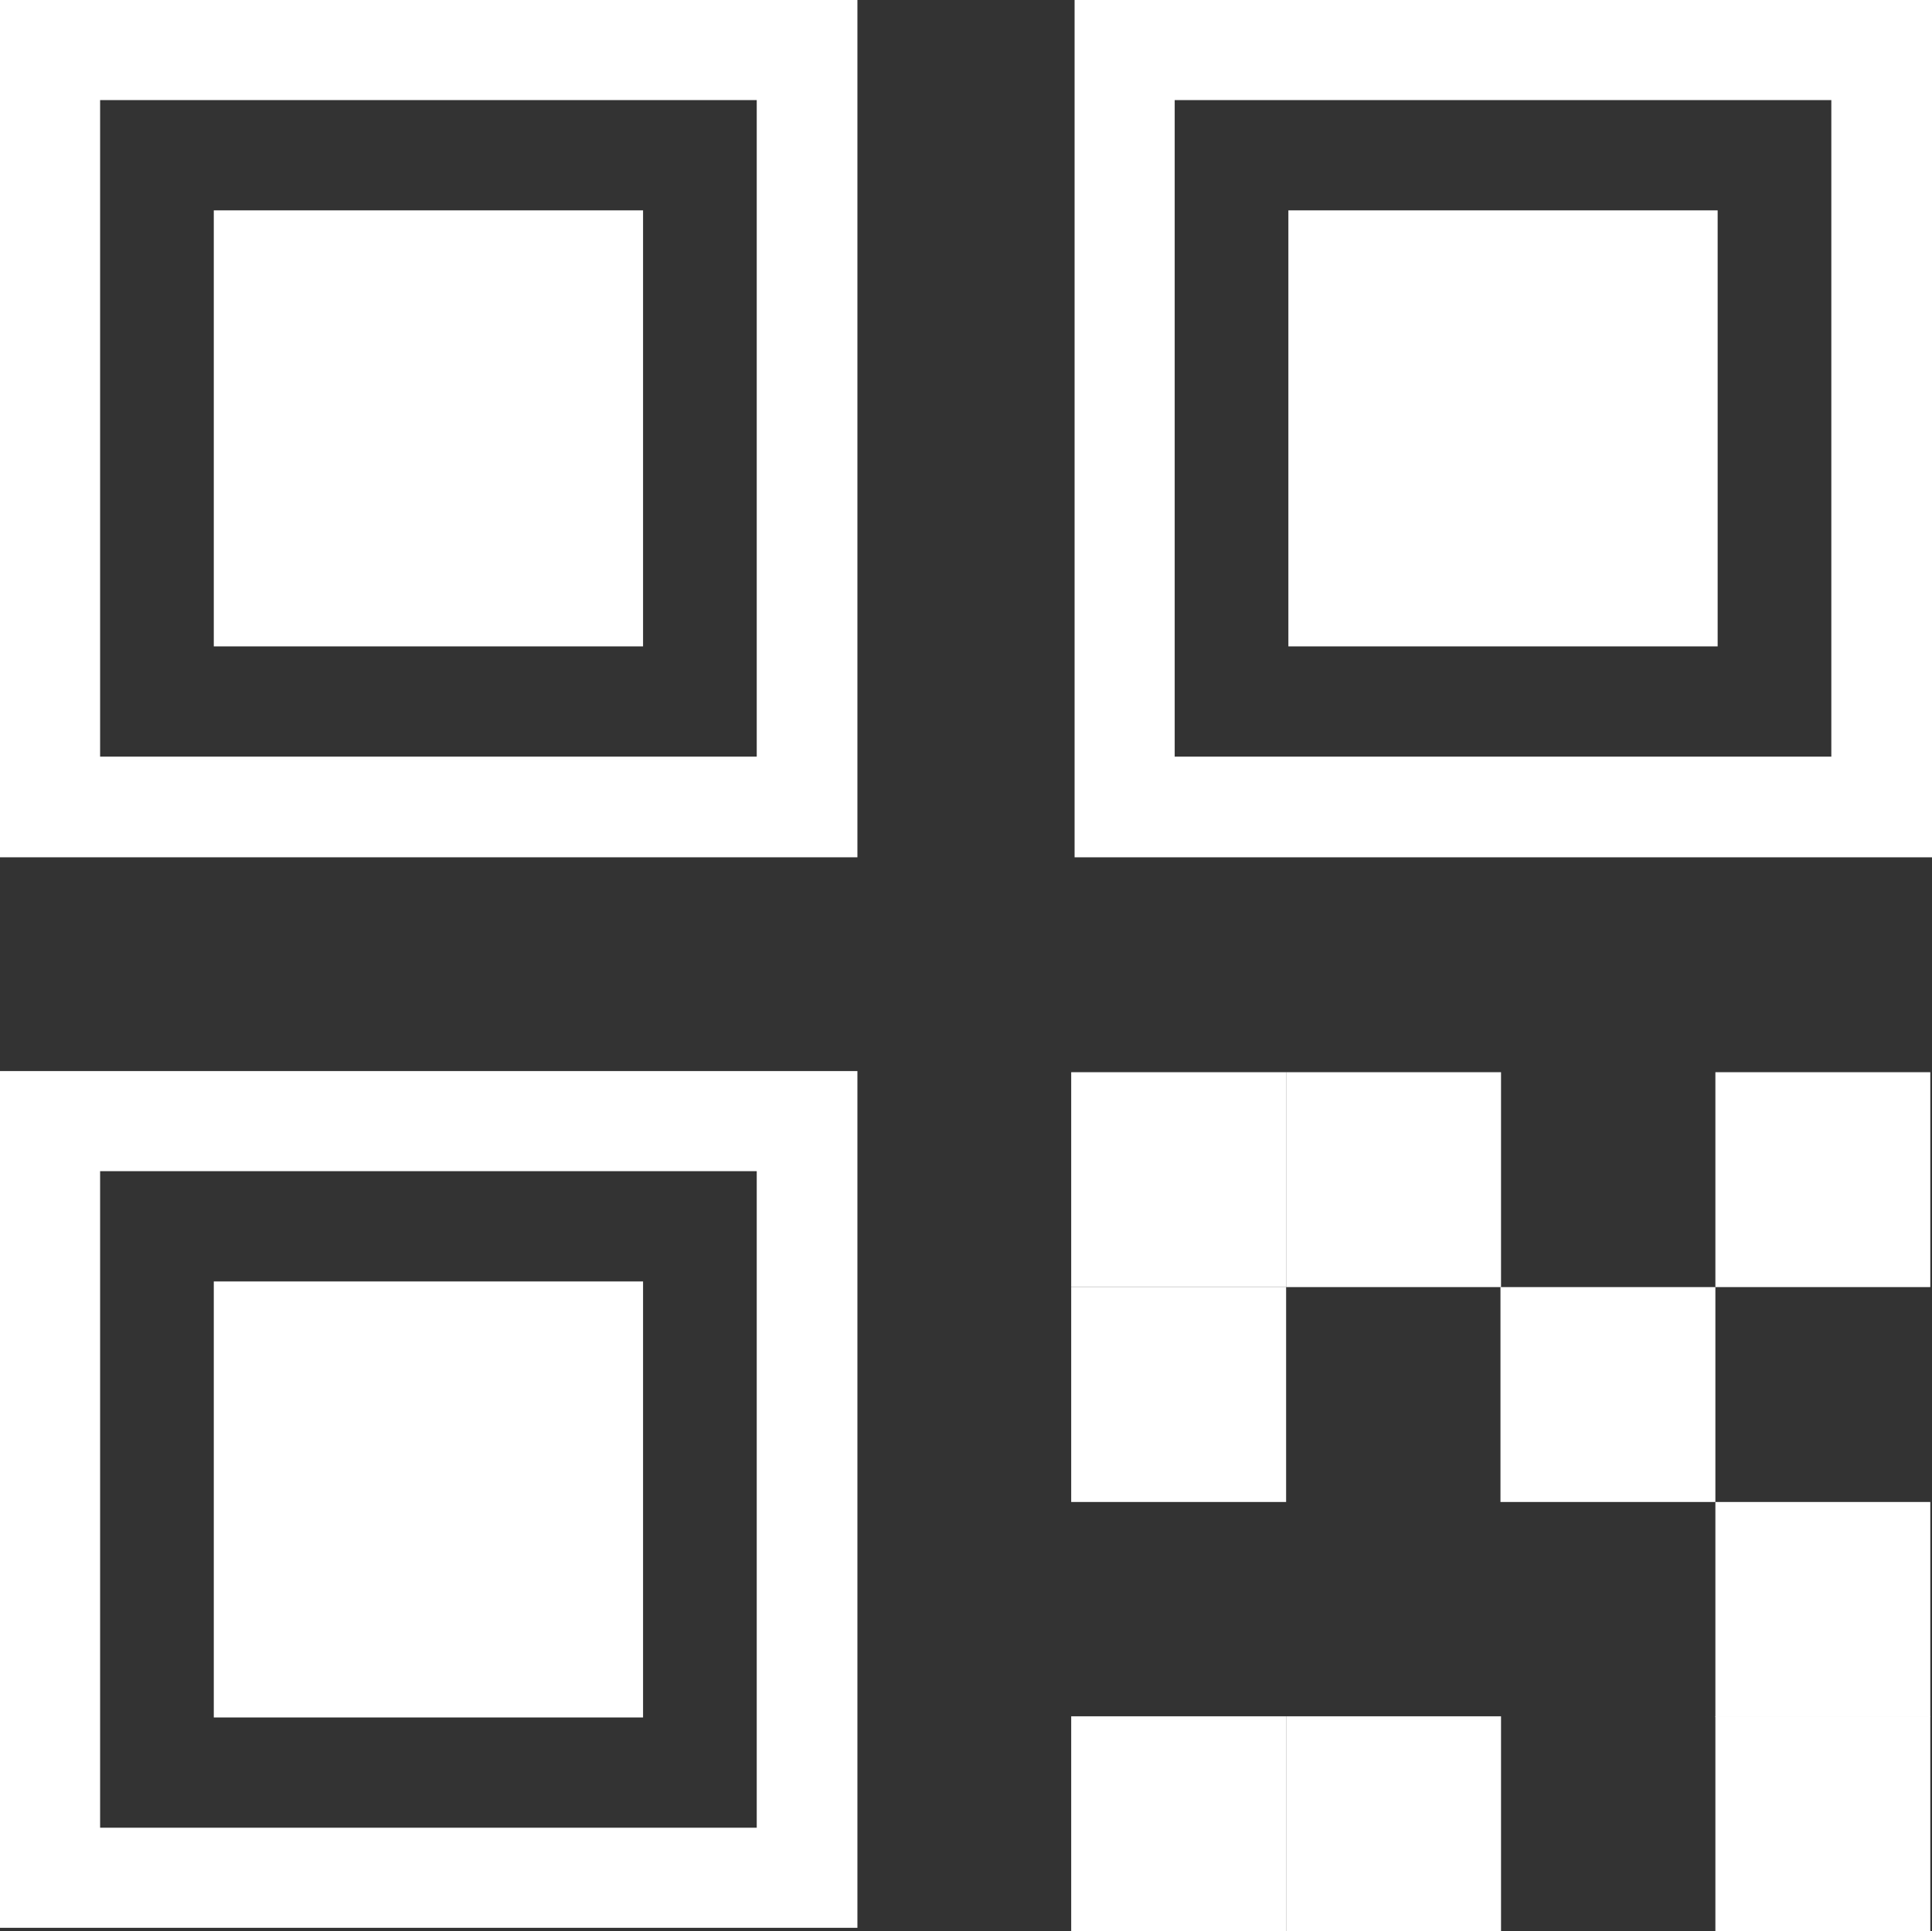
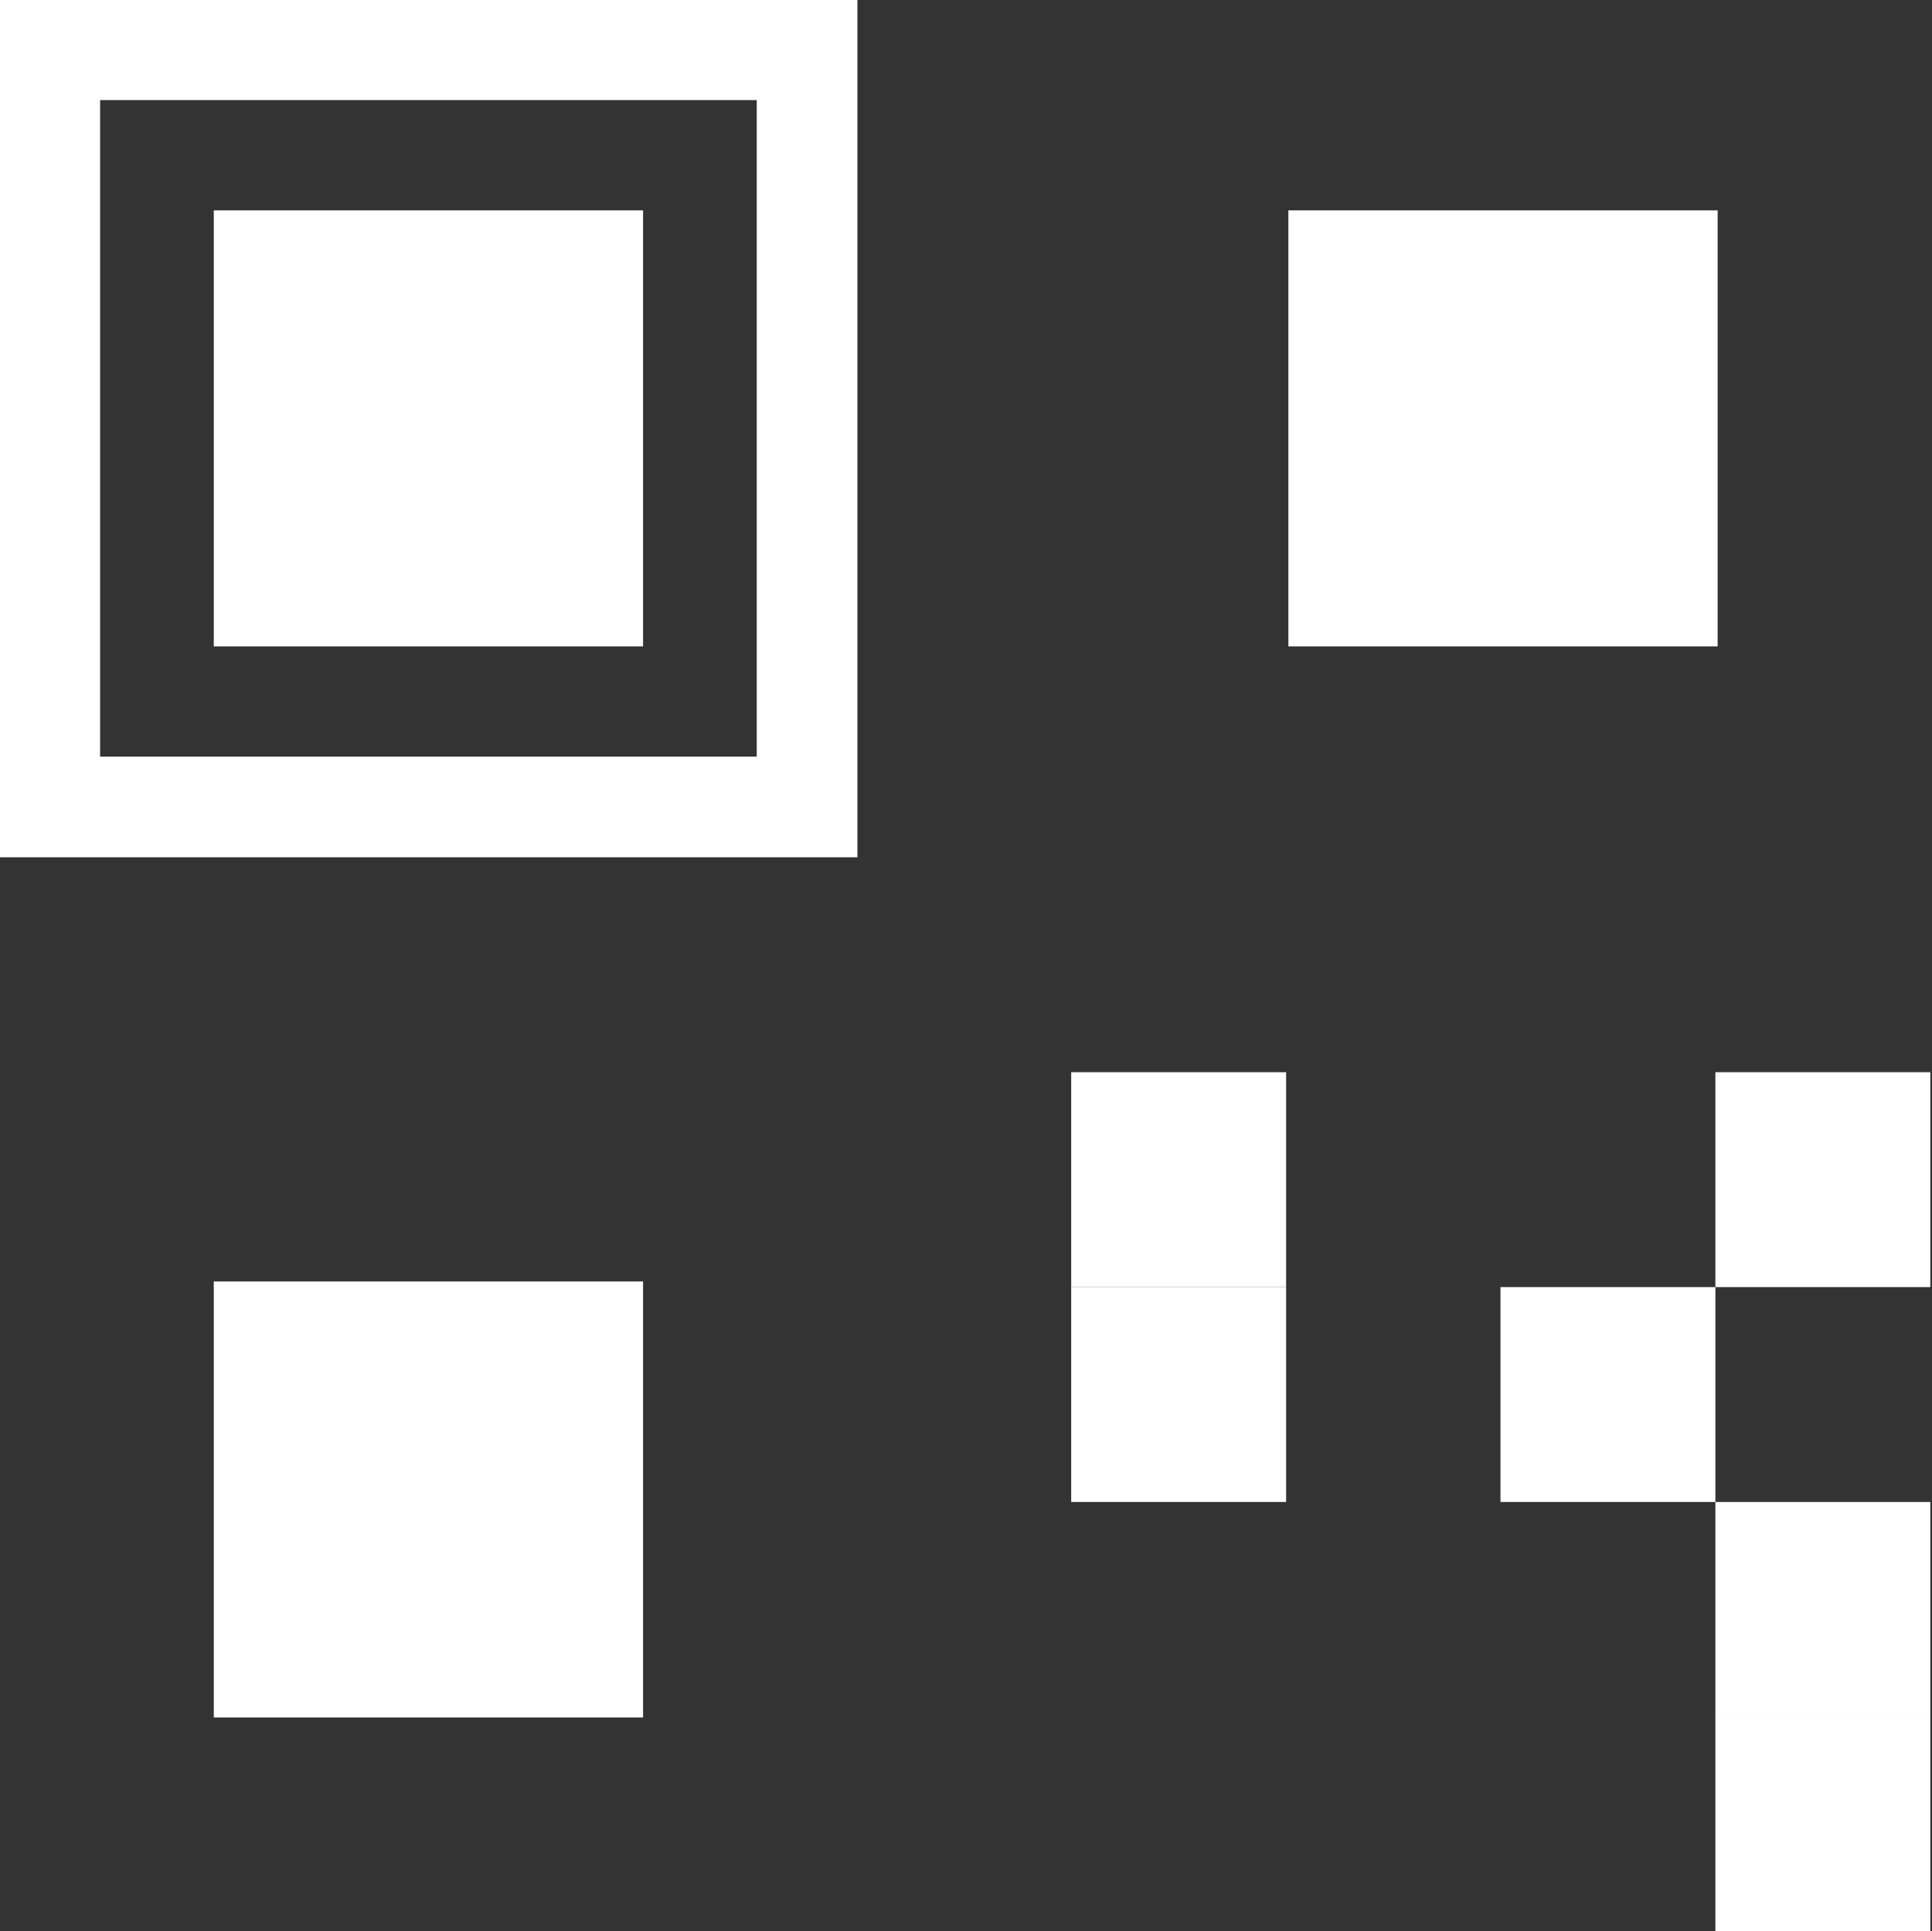
<svg xmlns="http://www.w3.org/2000/svg" version="1.1" id="图层_1" x="0px" y="0px" viewBox="0 0 34.16 34.15" style="enable-background:new 0 0 34.16 34.15;" xml:space="preserve">
  <rect x="0" y="0" width="34.16" height="34.15" fill="#333333" stroke="none" />
  <style type="text/css">
	.st0{opacity:0.44;}
	.st1{fill:#0E2CA8;}
	.st2{opacity:0.5;}
	.st3{fill:#FFFFFF;}
	.st4{opacity:0.7;fill:url(#SVGID_1_);}
	.st5{opacity:0.7;fill:url(#SVGID_00000025416305114809020120000001463096250783278773_);}
	.st6{fill:#0E2C8D;}
	.st7{clip-path:url(#SVGID_00000155852921195943406240000017258680032326160040_);}
	.st8{clip-path:url(#SVGID_00000000938769573203269470000005556518558495022989_);}
	.st9{fill:#00488D;}
	.st10{fill:none;stroke:#FFFFFF;stroke-width:1.226;stroke-miterlimit:10;}
	.st11{clip-path:url(#SVGID_00000140724240134517712320000002180655372546101888_);}
	.st12{clip-path:url(#SVGID_00000002362175573400430270000016948940924967620509_);}
	.st13{fill:#0E2CA1;}
	.st14{fill:#333333;}
	.st15{fill:none;stroke:#0E2C90;stroke-width:1.246;stroke-miterlimit:10;}
	.st16{fill:none;stroke:#0E2C90;stroke-width:3.739;stroke-miterlimit:10;}
	.st17{fill:none;stroke:#FFFFFF;stroke-width:3.739;stroke-miterlimit:10;}
	.st18{fill:#0E2CAC;}
	.st19{fill:none;stroke:#666666;stroke-width:2;stroke-miterlimit:2;}
	.st20{fill:none;stroke:#0E2CA9;stroke-width:5.752;stroke-linecap:round;stroke-linejoin:round;stroke-miterlimit:2;}
	.st21{fill:none;stroke:#0E2CA9;stroke-width:5.752;stroke-linejoin:round;stroke-miterlimit:2;}
	.st22{fill:none;stroke:#0E2CA9;stroke-width:5.752;stroke-linecap:round;stroke-miterlimit:2;}
	.st23{fill:#5EC0F8;}
	.st24{fill:#2664FE;}
	.st25{fill:none;}
	.st26{opacity:0.4;fill:url(#SVGID_00000120551288864710590390000002154460388330993561_);}
	.st27{opacity:0.4;fill:url(#SVGID_00000044168268375247641430000017635484334711745937_);}
	.st28{opacity:0.4;fill:url(#SVGID_00000103977911280497993830000003326878400117030847_);}
	.st29{opacity:0.4;fill:url(#SVGID_00000035504888858118576260000008441596867137015992_);}
	.st30{opacity:0.4;fill:url(#SVGID_00000057856761296731008140000015452223958829537437_);}
	.st31{opacity:0.4;fill:url(#SVGID_00000070830201042747534000000005898217438302877314_);}
	.st32{opacity:0.4;fill:url(#SVGID_00000079455094809141624390000014928772885571220879_);}
	.st33{opacity:0.4;fill:url(#SVGID_00000070107316006217991710000007202845882612524717_);}
	.st34{opacity:0.4;fill:url(#SVGID_00000027580918679127002440000011506308118055330955_);}
	.st35{opacity:0.4;fill:url(#SVGID_00000021112652212905684540000004579989510506075528_);}
	.st36{opacity:0.4;fill:url(#SVGID_00000059997009528665959430000016172934228958704281_);}
	.st37{fill:#0A64DA;}
	.st38{opacity:0.093;fill:#DDDDDD;}
	.st39{fill:#FFFFFF;stroke:#FFFFFF;stroke-width:1.035;stroke-miterlimit:10;}
	.st40{fill:#0E2CA9;stroke:#0E2CA9;stroke-width:0.25;stroke-miterlimit:10;}
	.st41{fill:#0E2CA9;stroke:#0E2CA9;stroke-miterlimit:10;}
	.st42{fill:#0E2CA9;}
	.st43{fill:none;stroke:#0E2CA9;stroke-width:1.226;stroke-miterlimit:10;}
	.st44{fill:#C4C4C4;}
	.st45{fill:#5DE5F6;stroke:#0E2CA9;stroke-width:1.5;stroke-miterlimit:10;}
	.st46{fill:#5EC0F8;stroke:#0E2CA9;stroke-width:1.5;stroke-miterlimit:10;}
	.st47{fill:#99FFFF;stroke:#0E2CA9;stroke-width:1.5;stroke-miterlimit:10;}
	.st48{fill:#2782FD;stroke:#0E2CA9;stroke-width:1.5;stroke-miterlimit:10;}
	.st49{fill:#CCFFFF;stroke:#0E2CA9;stroke-width:1.5;stroke-miterlimit:10;}
	.st50{fill:none;stroke:#0E2CA9;stroke-miterlimit:10;}
	.st51{clip-path:url(#SVGID_00000019675167950014336550000011865067846884613035_);}
	.st52{fill:none;stroke:#000A3E;stroke-width:0.25;stroke-linecap:round;stroke-linejoin:round;stroke-miterlimit:10;}
	.st53{fill:#001B6F;}
	.st54{fill:none;stroke:#003290;stroke-width:2;stroke-miterlimit:10;}
	.st55{opacity:0.7;}
	.st56{fill:#0E2CA2;}
	.st57{fill-rule:evenodd;clip-rule:evenodd;fill:#0E2CA2;}
	.st58{fill:url(#SVGID_00000016076982720304068530000016213267839052720542_);}
	.st59{fill:url(#SVGID_00000181776349086794040810000002469652025424063409_);}
	.st60{fill:url(#SVGID_00000078021774243005736360000007654809905382518706_);}
	.st61{fill:url(#SVGID_00000046313180360274666690000011762780238540180920_);}
	.st62{fill:url(#SVGID_00000106863710001462164660000005760417136556132492_);}
	.st63{fill:url(#SVGID_00000092452210944633757260000014002140623560349104_);}
	.st64{fill:url(#SVGID_00000012448501399173391410000001625510150269384877_);}
	.st65{fill:url(#SVGID_00000127029186323507605200000017892497323588896420_);}
	.st66{fill:url(#SVGID_00000173838971312903920550000003649587661308018049_);}
	.st67{fill:url(#SVGID_00000016042426680937042890000015636613123587095472_);}
	.st68{fill:url(#SVGID_00000156559009903858173440000015128280903375606401_);}
	.st69{fill:url(#SVGID_00000077321568914724698380000013526801765250278557_);}
	.st70{fill:url(#SVGID_00000094602851525907990400000010138851475391352472_);}
	.st71{fill:url(#SVGID_00000153669052750400590660000012228620607423878538_);}
	.st72{fill:#272525;}
	.st73{fill:url(#SVGID_00000116954340277207055740000017782422443200644745_);}
	.st74{fill:url(#SVGID_00000072257100302083020010000005183792140836284342_);}
	.st75{fill:url(#SVGID_00000183241411239123036270000013685483656988384141_);}
	.st76{fill:url(#SVGID_00000054237674063168815430000001468106732914301069_);}
	.st77{fill:url(#SVGID_00000145016159649535649230000010738469923818674365_);}
	.st78{fill:url(#SVGID_00000161617849127544571050000016294378320929867139_);}
	.st79{fill:url(#SVGID_00000075878357397985269410000006953125415530330286_);}
	.st80{fill:url(#SVGID_00000072254200513145871110000008877642681605951390_);}
	.st81{fill:#0038A1;}
	.st82{fill:#003399;}
	.st83{fill:none;stroke:#FFFFFF;stroke-width:1.331;stroke-linecap:round;stroke-linejoin:round;stroke-miterlimit:10;}
	.st84{fill:#090204;}
	.st85{fill:#00488A;}
	.st86{fill:none;stroke:#00488A;stroke-width:1.653;stroke-miterlimit:10;}
	.st87{fill:#004684;}
</style>
  <g>
    <g>
      <g>
        <rect x="3.78" y="3.72" class="st3" width="7.59" height="7.71" />
      </g>
      <g>
        <path class="st3" d="M15.16,15.16H0V0h15.16V15.16z M1.77,13.38h11.61V1.77H1.77V13.38z" />
      </g>
    </g>
    <g>
      <g>
        <rect x="3.78" y="22.66" class="st3" width="7.59" height="7.71" />
      </g>
      <g>
-         <path class="st3" d="M15.16,34.09H0V18.94h15.16V34.09z M1.77,32.32h11.61V20.71H1.77V32.32z" />
-       </g>
+         </g>
    </g>
    <g>
      <g>
        <rect x="22.78" y="3.72" class="st3" width="7.59" height="7.71" />
      </g>
      <g>
-         <path class="st3" d="M34.16,15.16H19V0h15.16V15.16z M20.77,13.38h11.61V1.77H20.77V13.38z" />
-       </g>
+         </g>
    </g>
    <g>
      <rect x="26.53" y="22.76" class="st3" width="3.8" height="3.8" />
-       <rect x="22.74" y="18.96" class="st3" width="3.8" height="3.8" />
      <rect x="30.33" y="18.96" class="st3" width="3.8" height="3.8" />
      <rect x="30.33" y="26.56" class="st3" width="3.8" height="3.8" />
      <rect x="30.33" y="30.35" class="st3" width="3.8" height="3.8" />
      <g>
-         <rect x="22.74" y="30.35" class="st3" width="3.8" height="3.8" />
-         <rect x="18.94" y="30.35" class="st3" width="3.8" height="3.8" />
-       </g>
+         </g>
      <g>
        <rect x="18.94" y="22.76" class="st3" width="3.8" height="3.8" />
        <rect x="18.94" y="18.96" class="st3" width="3.8" height="3.8" />
      </g>
    </g>
  </g>
</svg>